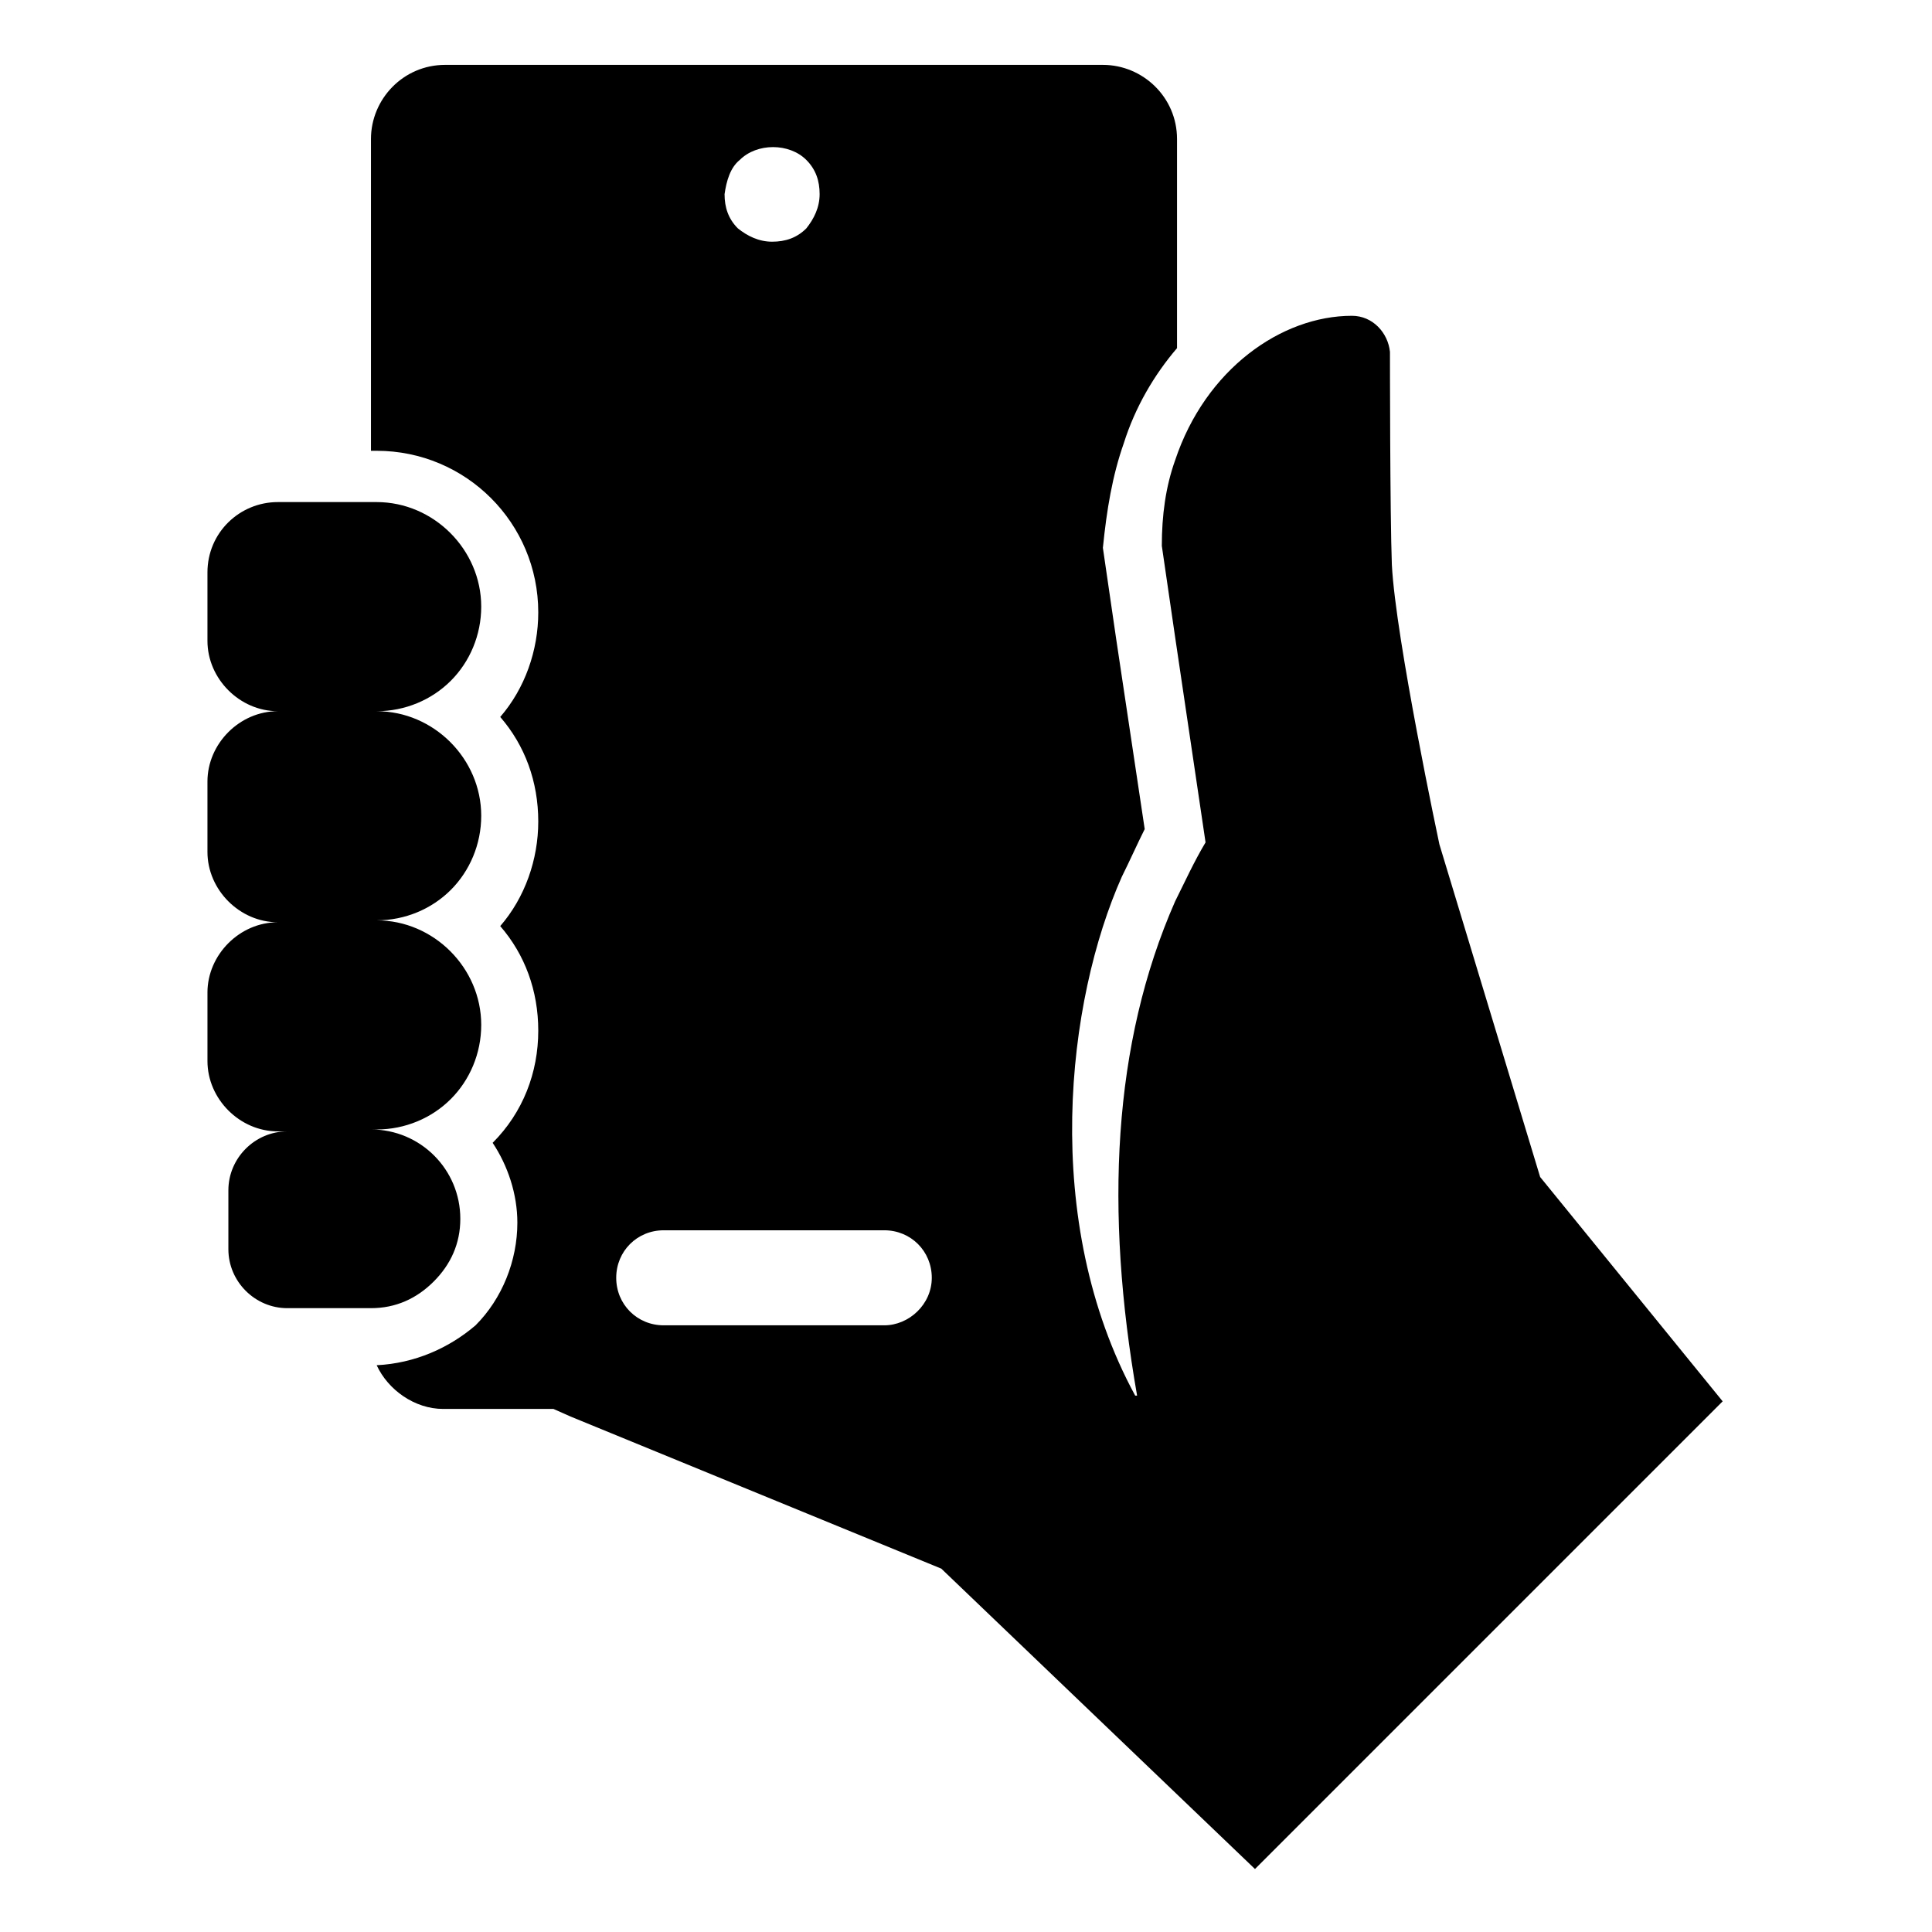
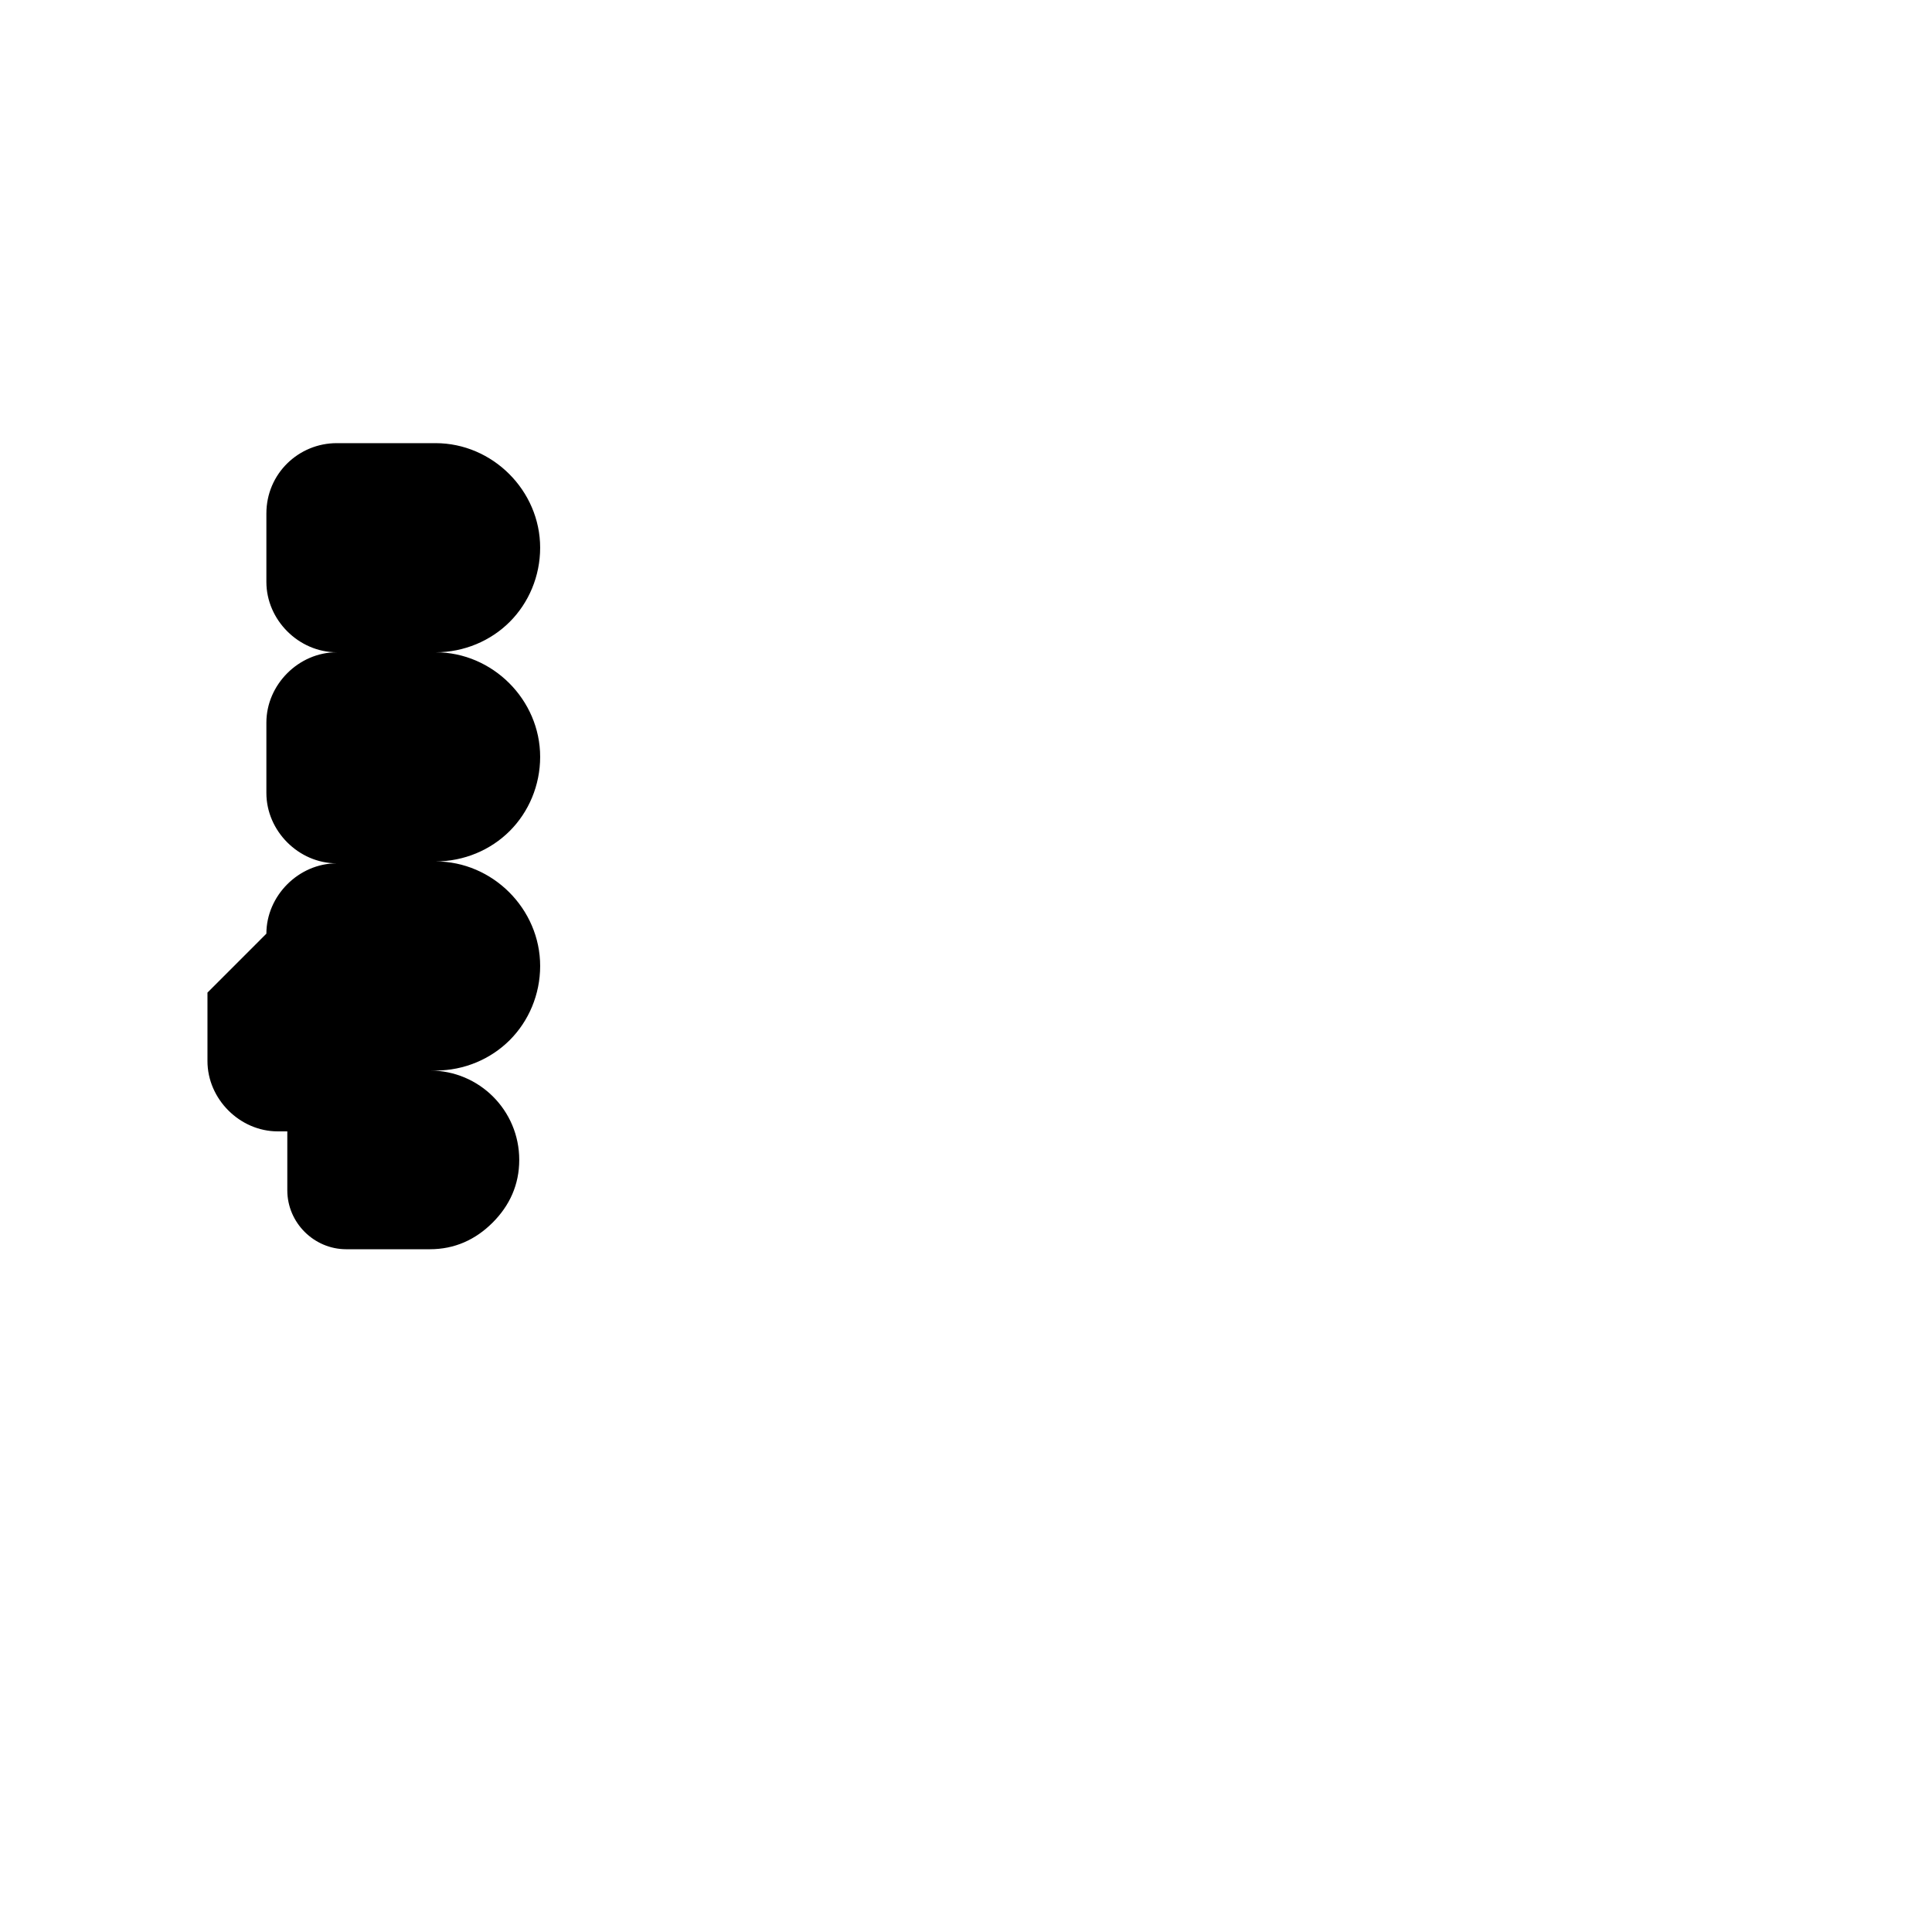
<svg xmlns="http://www.w3.org/2000/svg" fill="#000000" width="800px" height="800px" version="1.1" viewBox="144 144 512 512">
  <g>
-     <path d="m198.98 407.05v18.137c0 10.078 8.566 18.641 18.641 18.641h2.519c-8.566 0-15.617 7.055-15.617 15.617v15.617c0 8.566 7.055 15.617 15.617 15.617h22.168c6.551 0 12.09-2.519 16.625-7.055 4.535-4.535 7.055-10.078 7.055-16.625 0-13.098-10.578-23.68-23.68-23.68l1.512 0.004c7.559 0 14.609-3.023 19.648-8.062 5.039-5.039 8.062-12.09 8.062-19.648 0-15.113-12.594-27.711-27.711-27.711 7.559 0 14.609-3.023 19.648-8.062 5.039-5.039 8.062-12.09 8.062-19.648 0-15.113-12.594-27.711-27.711-27.711 7.559 0 14.609-3.023 19.648-8.062 5.039-5.039 8.062-12.09 8.062-19.648 0-15.113-12.594-27.711-27.711-27.711h-26.199c-10.078 0-18.641 8.062-18.641 18.641v18.137c0 10.078 8.566 18.641 18.641 18.641-10.078 0-18.641 8.566-18.641 18.641v18.652c0 10.078 8.566 18.641 18.641 18.641-10.074 0-18.641 8.566-18.641 18.641z" />
-     <path d="m441.82 261.45c3.023-9.574 8.062-18.137 14.105-25.191v-55.418c0-11.082-9.07-19.648-19.648-19.648h-174.32c-11.082 0-19.648 9.07-19.648 19.648v82.625h1.512c23.68 0 42.824 19.145 42.824 42.824 0 10.078-3.527 20.152-10.078 27.711 6.551 7.559 10.078 17.129 10.078 27.711 0 10.078-3.527 20.152-10.078 27.711 6.551 7.559 10.078 17.129 10.078 27.711 0 11.082-4.031 21.664-12.09 29.727 4.031 6.047 6.551 13.602 6.551 21.16 0 10.078-4.031 20.152-11.082 27.207-7.059 6.039-16.125 10.066-26.203 10.57 3.023 6.551 10.078 11.586 17.633 11.586h29.223l4.535 2.016 98.242 40.305 83.129 79.602 123.94-123.94-48.367-59.449-26.703-88.168s-11.586-54.41-12.594-74.059c-0.504-13.098-0.504-56.426-0.504-56.426-0.504-5.039-4.535-9.574-10.078-9.574-18.641 0-38.793 14.105-46.855 38.289-2.519 7.055-3.527 14.609-3.527 22.672l3.527 24.184 8.062 54.41c-3.023 5.039-5.543 10.578-8.062 15.617-16.625 37.785-18.641 82.121-10.078 130.99h-0.504c-25.191-46.352-18.137-104.79-3.527-137.54 2.016-4.031 4.031-8.566 6.047-12.594l-7.559-50.383-3.527-24.184 0.008 0.004c1.008-10.074 2.519-19.145 5.543-27.711zm-101.77-75.066c4.535-4.535 13.098-4.535 17.633 0 2.519 2.519 3.527 5.543 3.527 9.07s-1.512 6.551-3.527 9.07c-2.519 2.519-5.543 3.527-9.07 3.527s-6.551-1.512-9.07-3.527c-2.519-2.519-3.527-5.543-3.527-9.07 0.508-3.527 1.516-7.055 4.035-9.07zm38.289 308.84h-58.441c-7.055 0-12.594-5.543-12.594-12.594 0-7.055 5.543-12.594 12.594-12.594h58.441c7.055 0 12.594 5.543 12.594 12.594s-6.047 12.594-12.594 12.594z" />
+     <path d="m198.98 407.05v18.137c0 10.078 8.566 18.641 18.641 18.641h2.519v15.617c0 8.566 7.055 15.617 15.617 15.617h22.168c6.551 0 12.09-2.519 16.625-7.055 4.535-4.535 7.055-10.078 7.055-16.625 0-13.098-10.578-23.68-23.68-23.68l1.512 0.004c7.559 0 14.609-3.023 19.648-8.062 5.039-5.039 8.062-12.09 8.062-19.648 0-15.113-12.594-27.711-27.711-27.711 7.559 0 14.609-3.023 19.648-8.062 5.039-5.039 8.062-12.09 8.062-19.648 0-15.113-12.594-27.711-27.711-27.711 7.559 0 14.609-3.023 19.648-8.062 5.039-5.039 8.062-12.09 8.062-19.648 0-15.113-12.594-27.711-27.711-27.711h-26.199c-10.078 0-18.641 8.062-18.641 18.641v18.137c0 10.078 8.566 18.641 18.641 18.641-10.078 0-18.641 8.566-18.641 18.641v18.652c0 10.078 8.566 18.641 18.641 18.641-10.074 0-18.641 8.566-18.641 18.641z" />
  </g>
</svg>